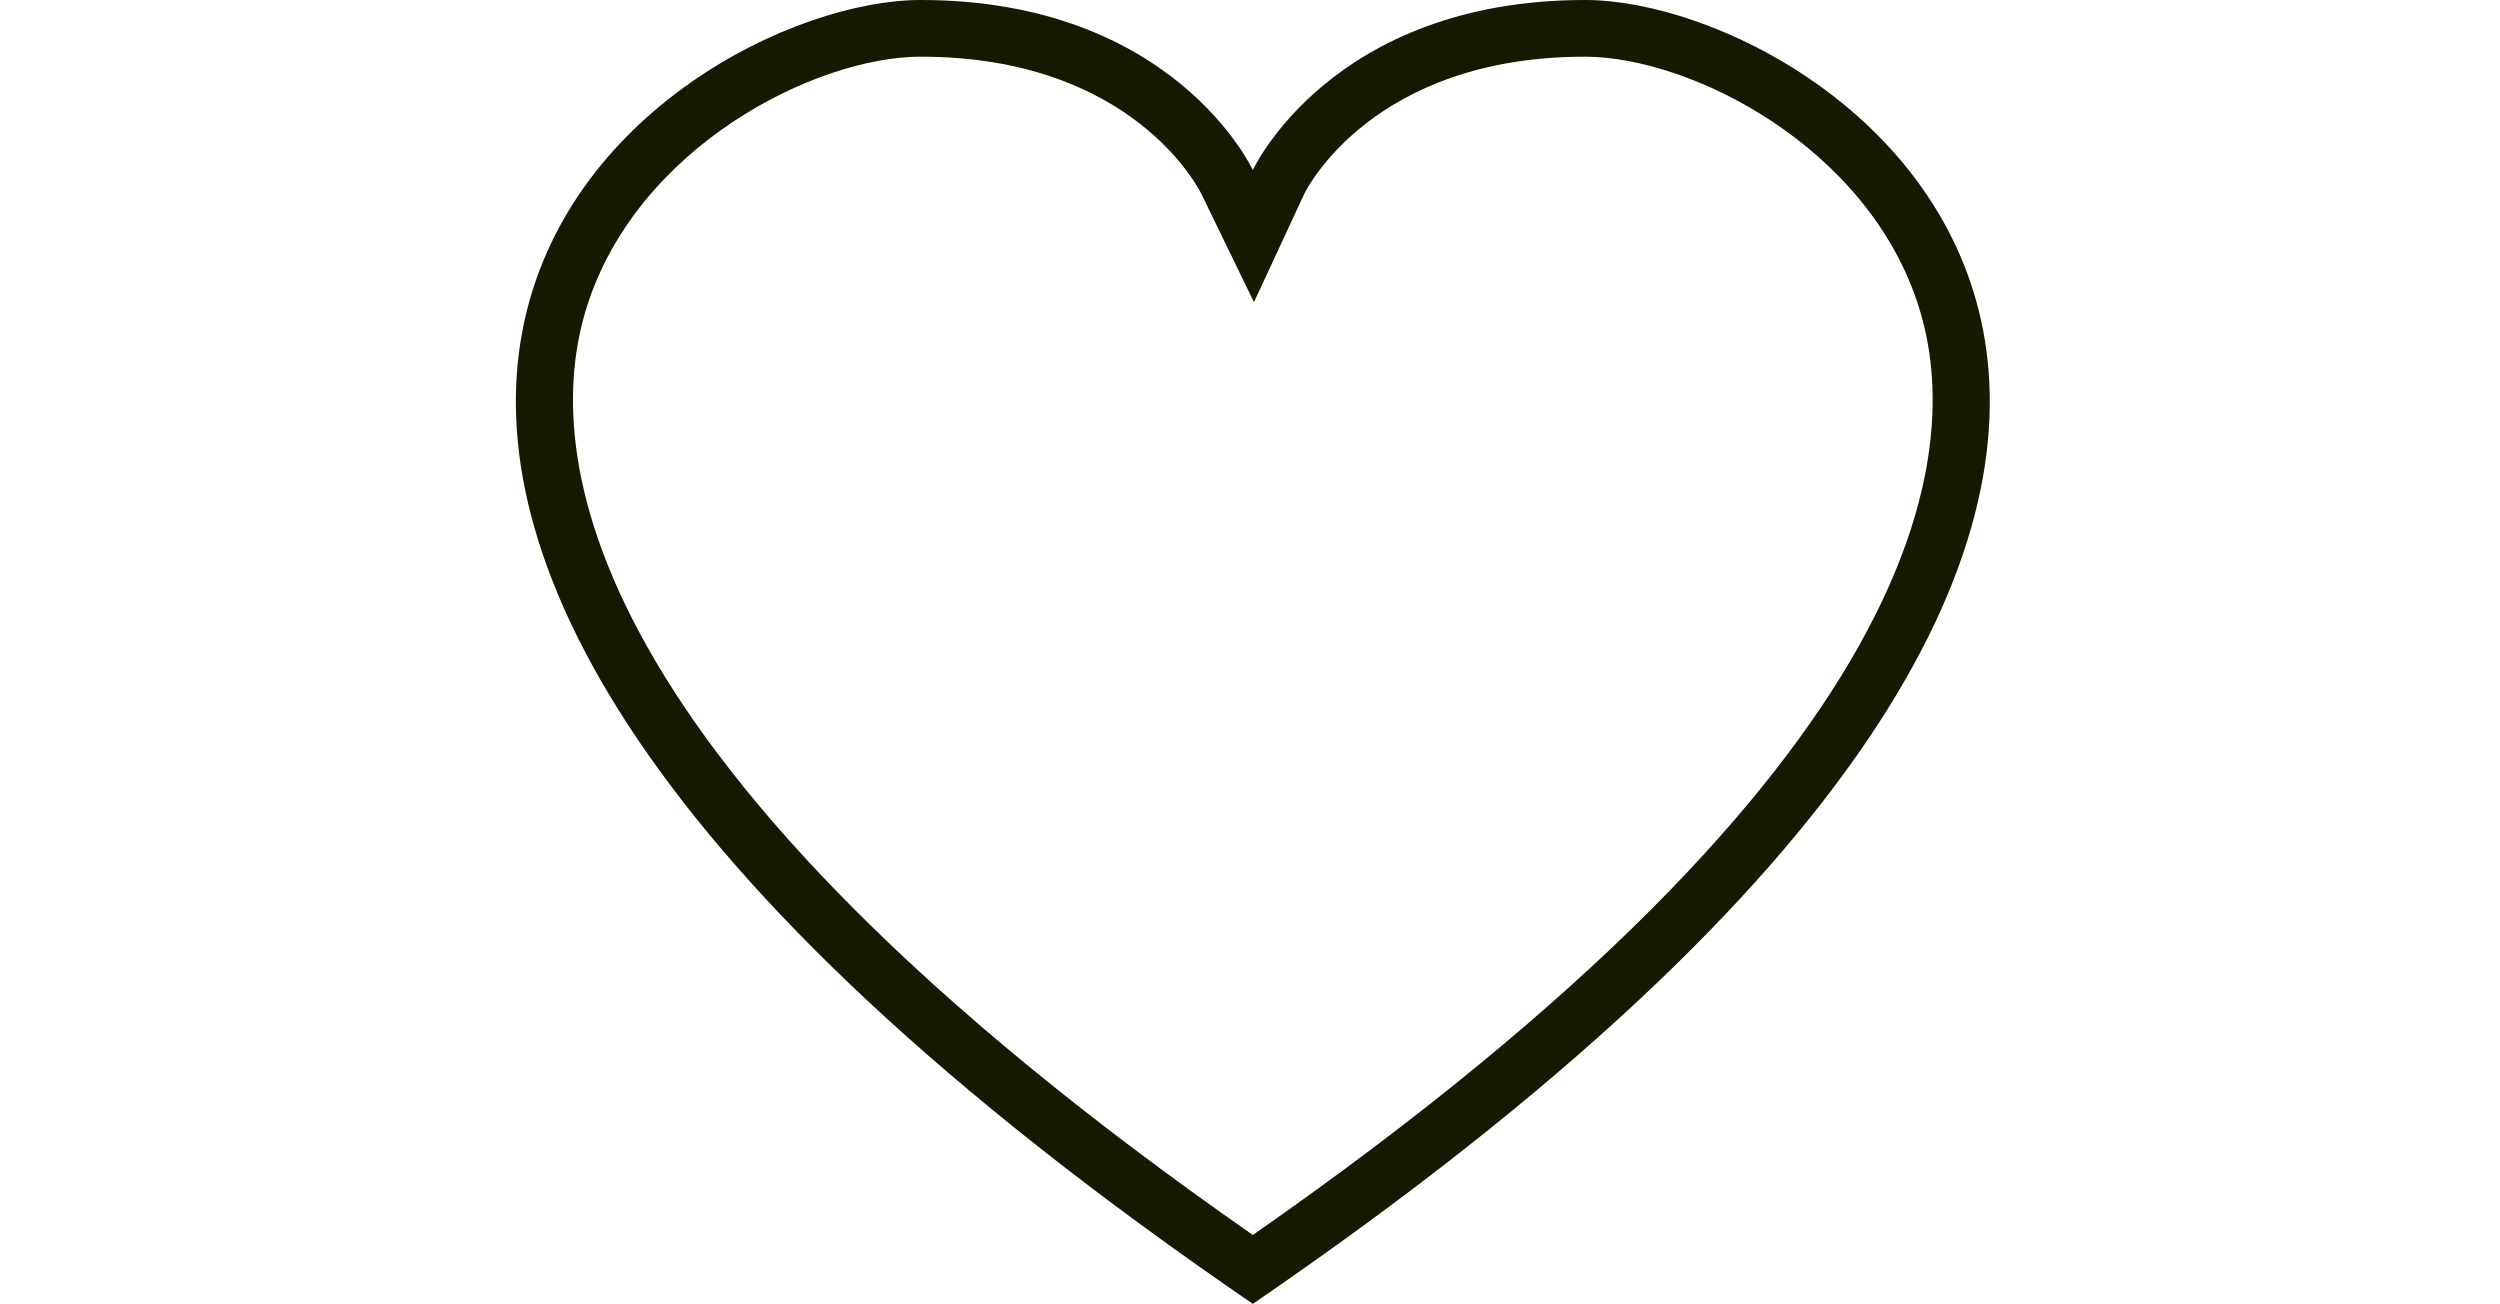
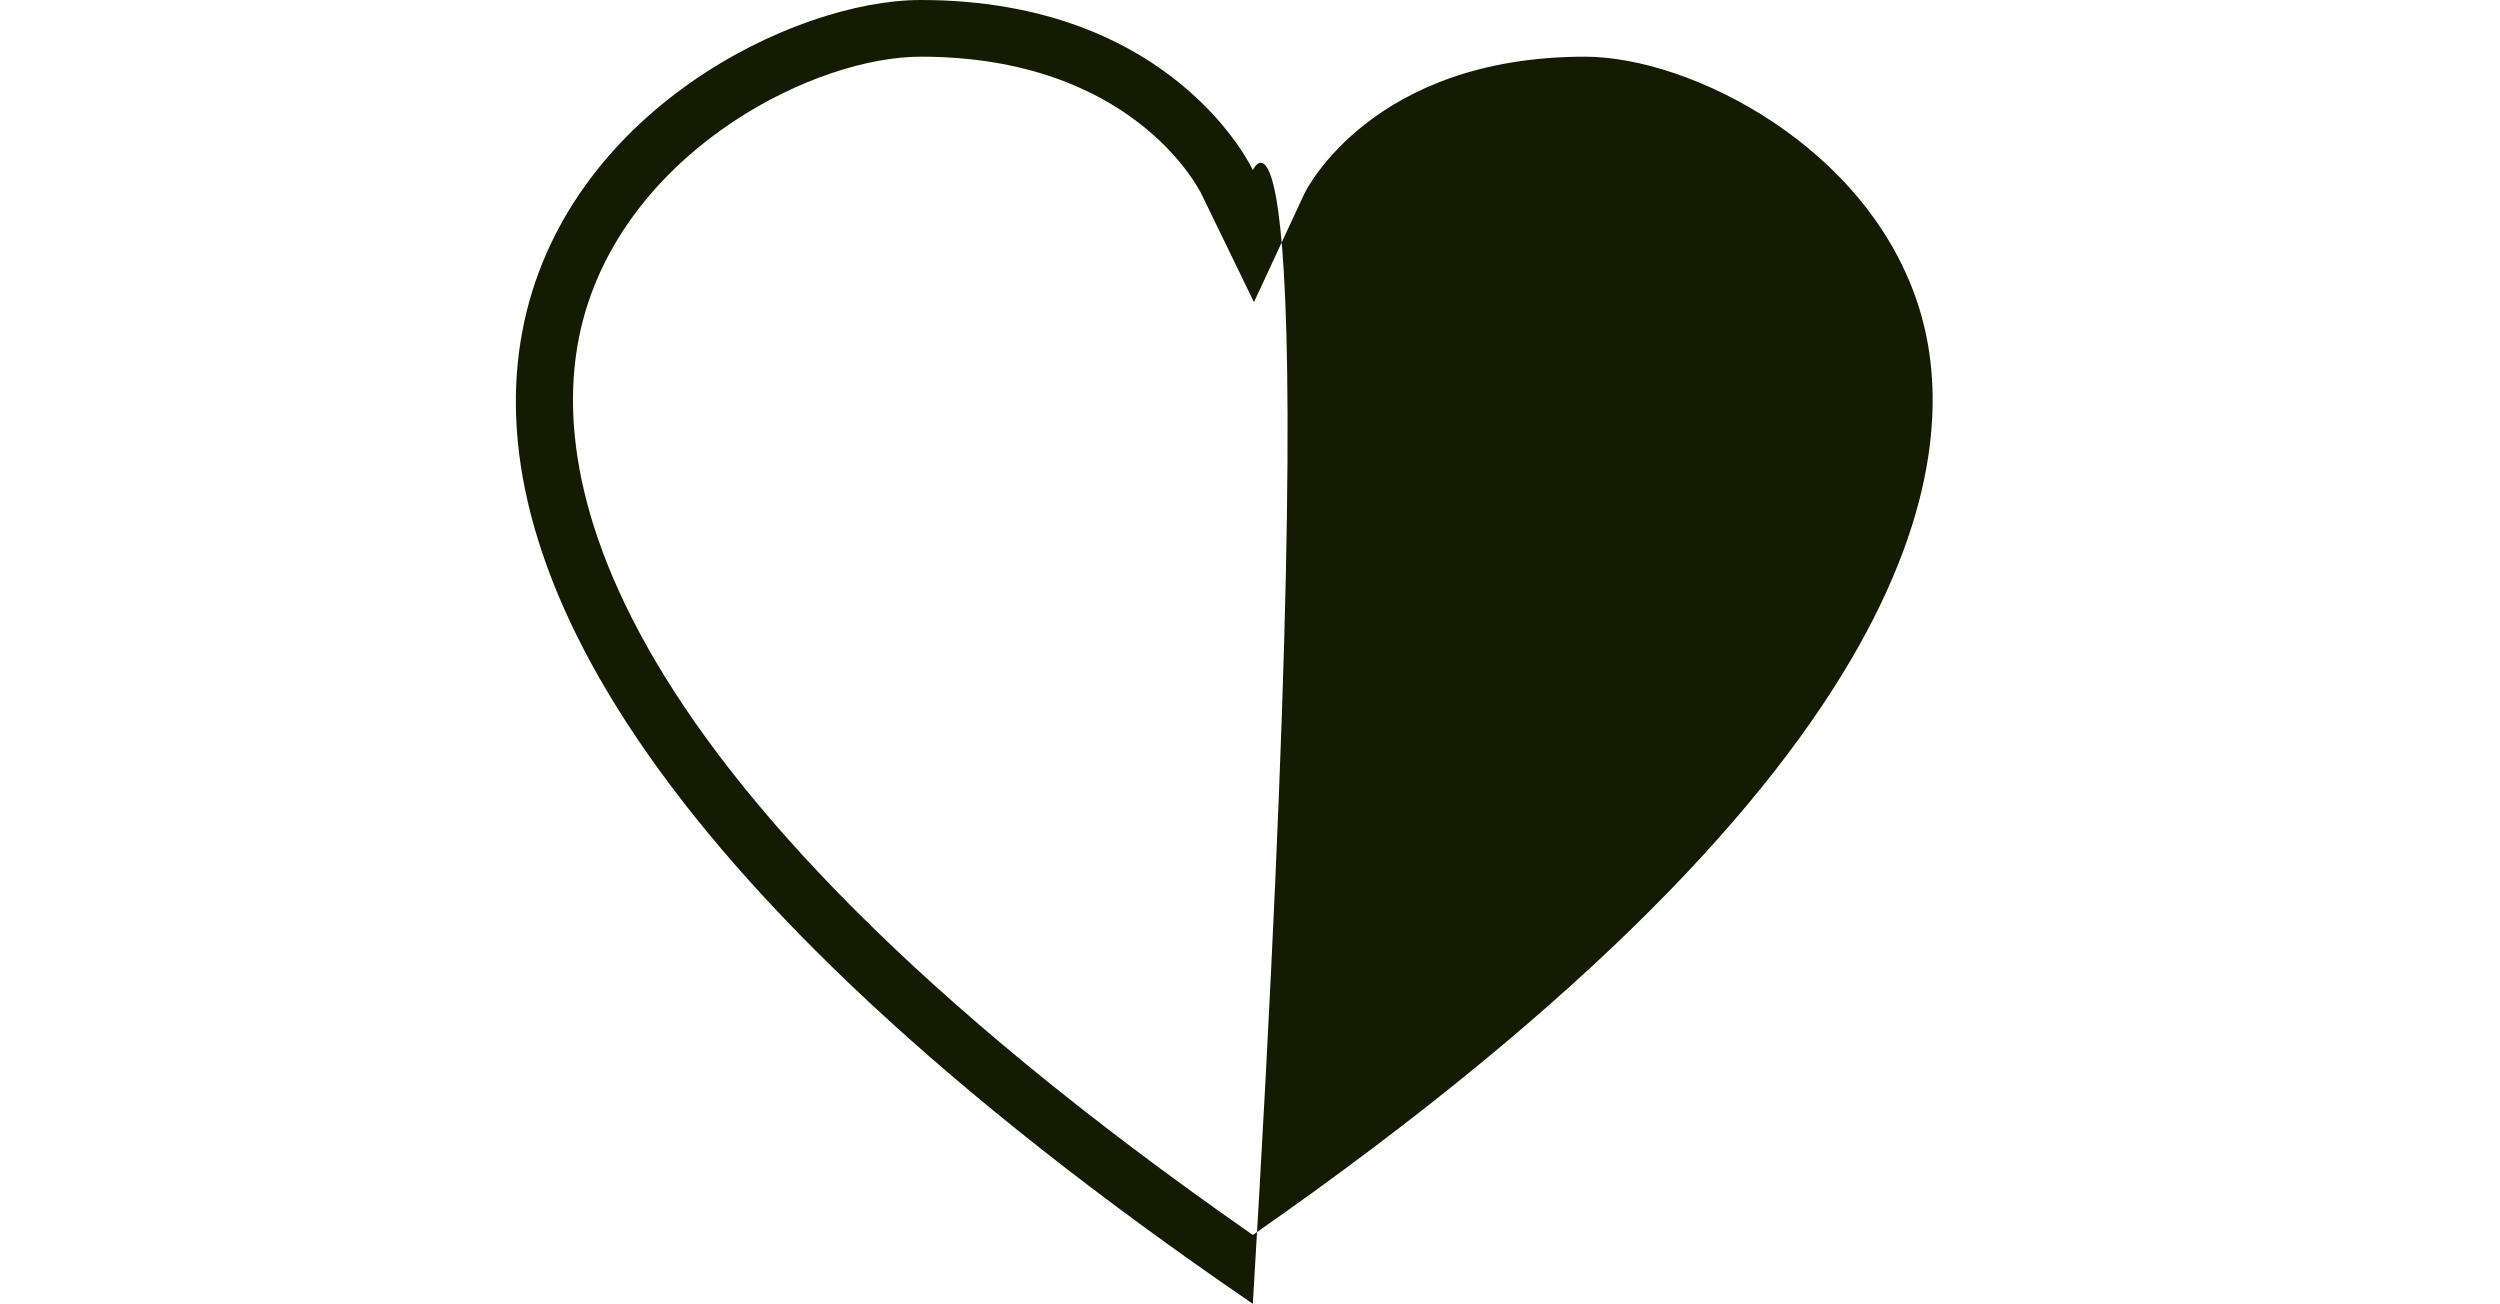
<svg xmlns="http://www.w3.org/2000/svg" fill="#141b00" height="23" preserveAspectRatio="xMidYMid meet" version="1" viewBox="-9.1 0.0 44.1 23.0" width="44.1" zoomAndPan="magnify">
  <g id="change1_1">
-     <path d="M13,23C35.063,7.906,23.343,0,18.86,0C14.379,0,13,3,13,3s-1.38-3-5.859-3C2.657,0-9.064,7.906,13,23z M7.141,1 c3.733,0,4.907,2.328,4.955,2.428L13.02,5.33l0.888-1.912C13.952,3.328,15.125,1,18.86,1c1.849,0,5.012,1.582,5.896,4.441 C25.537,7.962,25.018,13.41,13,21.785C0.982,13.41,0.463,7.963,1.243,5.441C2.128,2.582,5.292,1,7.141,1z" fill="inherit" />
+     <path d="M13,23C14.379,0,13,3,13,3s-1.38-3-5.859-3C2.657,0-9.064,7.906,13,23z M7.141,1 c3.733,0,4.907,2.328,4.955,2.428L13.02,5.33l0.888-1.912C13.952,3.328,15.125,1,18.86,1c1.849,0,5.012,1.582,5.896,4.441 C25.537,7.962,25.018,13.41,13,21.785C0.982,13.41,0.463,7.963,1.243,5.441C2.128,2.582,5.292,1,7.141,1z" fill="inherit" />
  </g>
</svg>